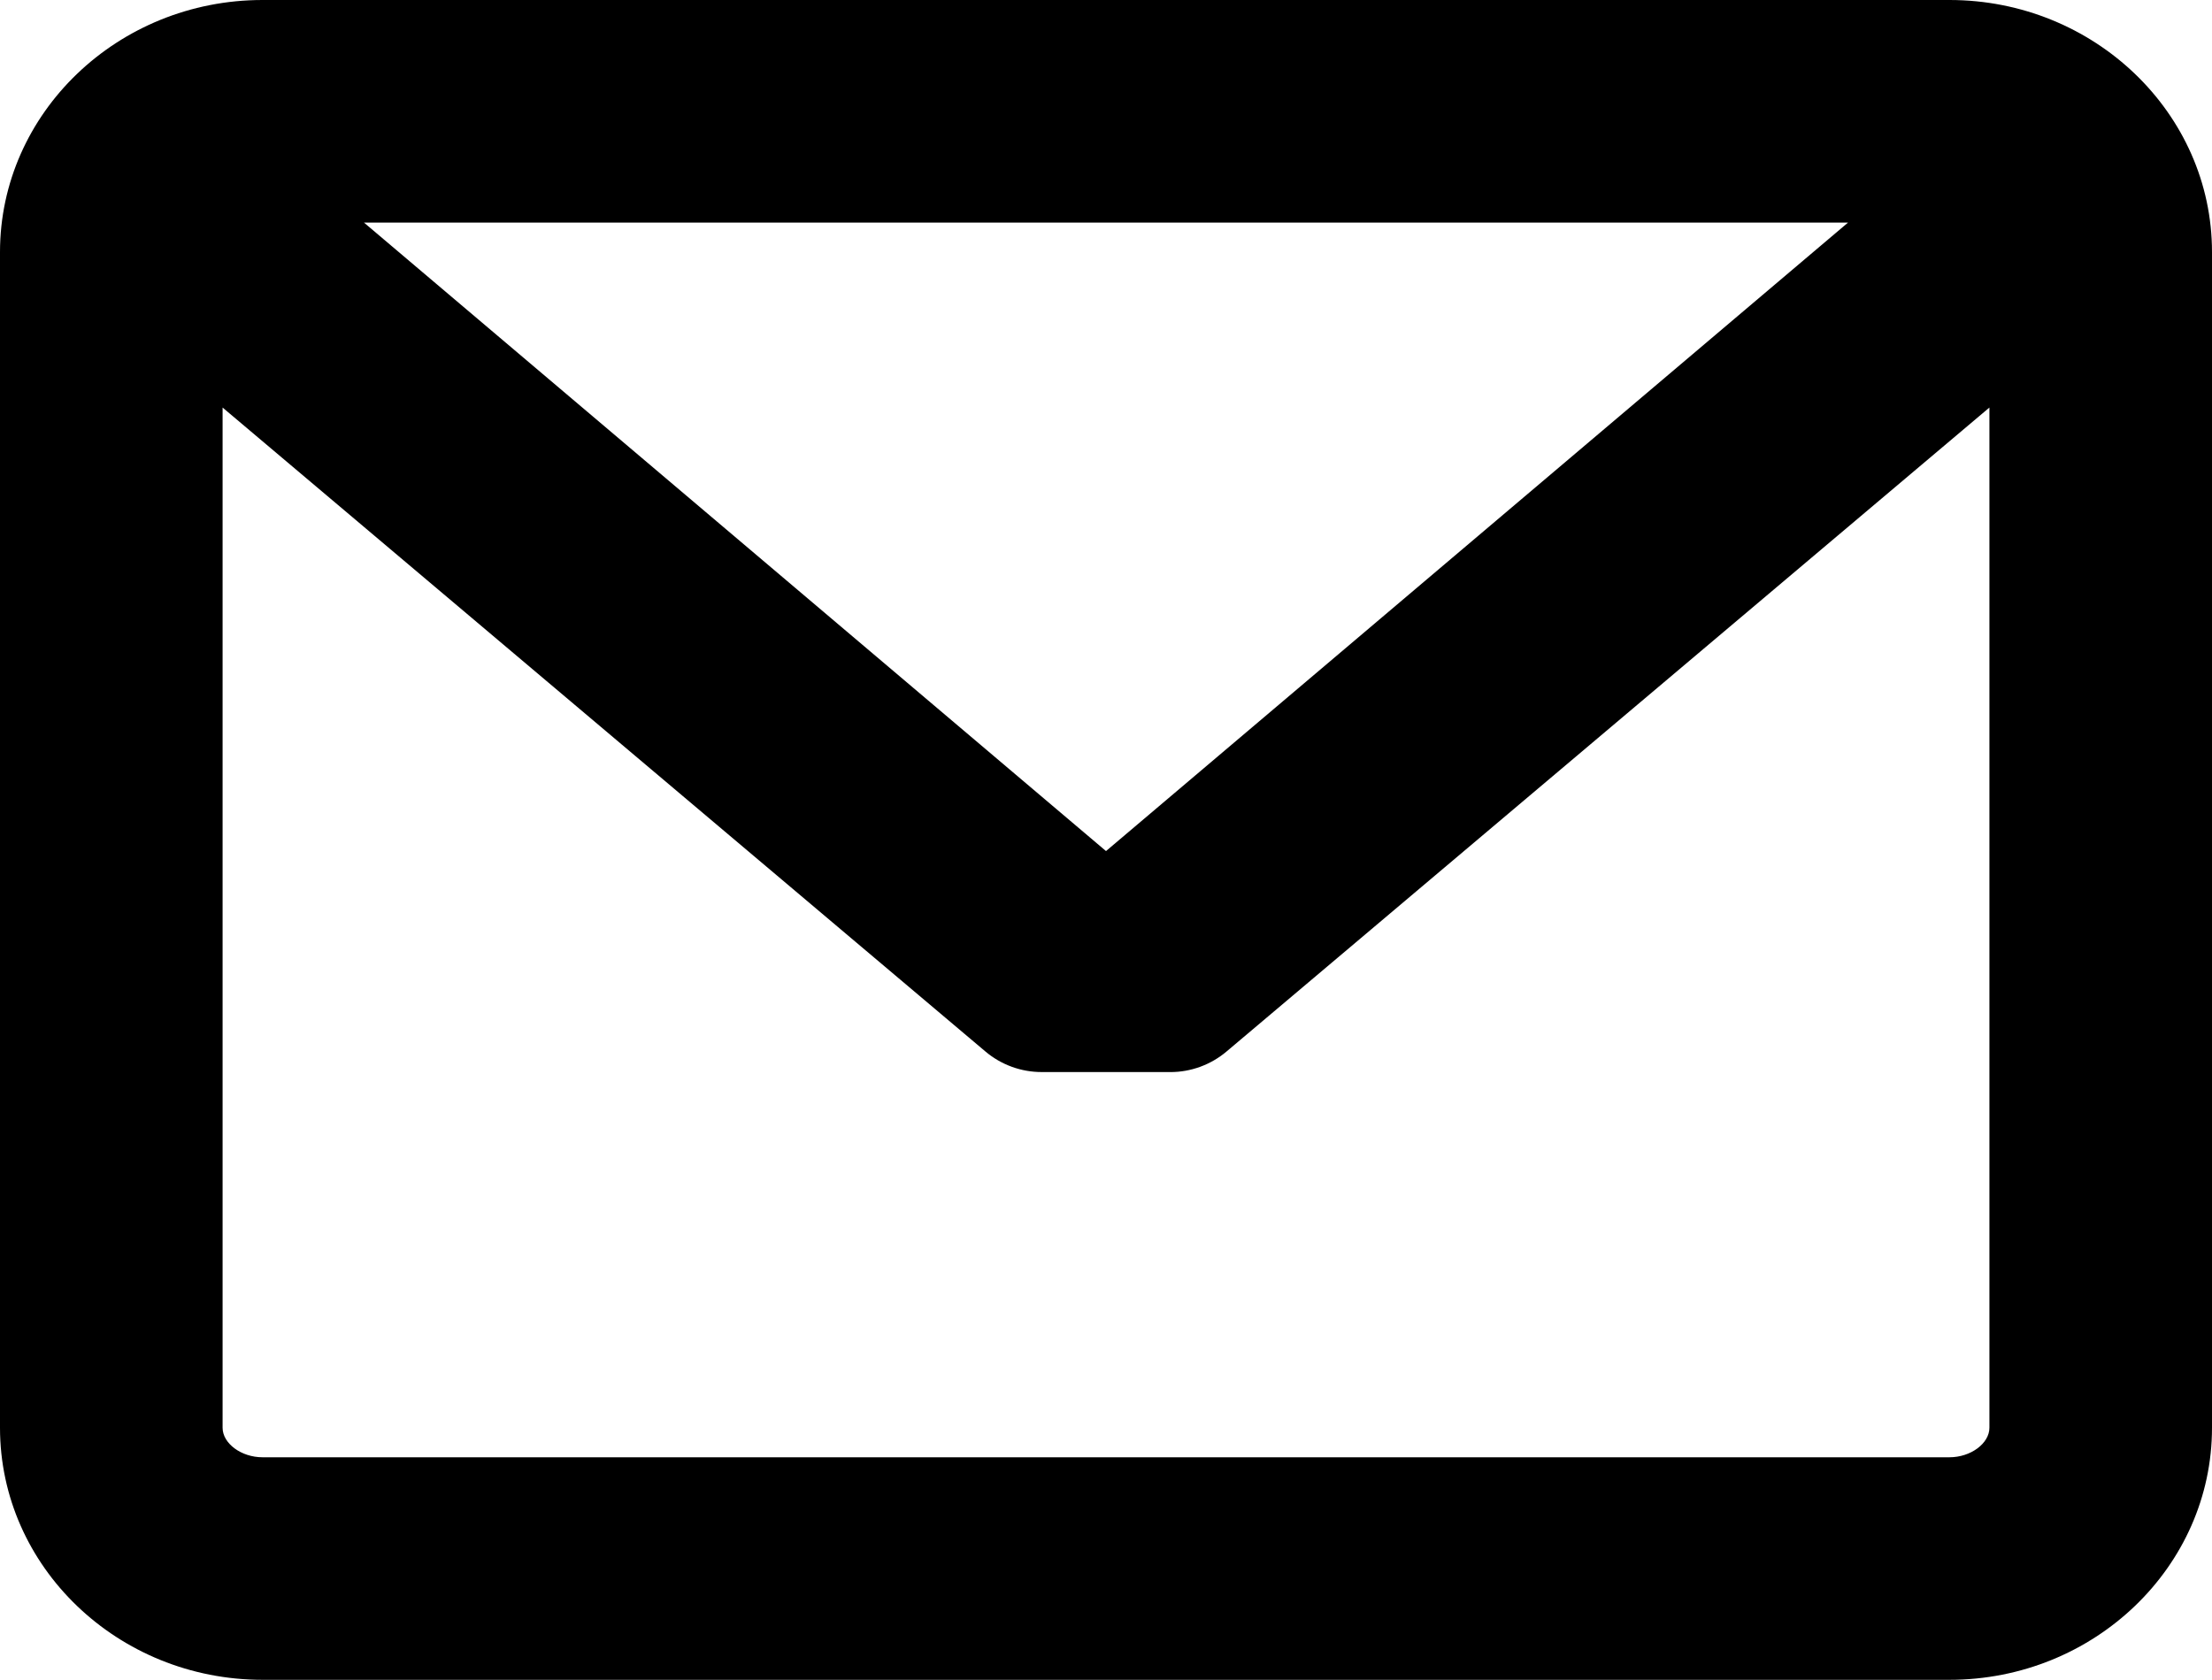
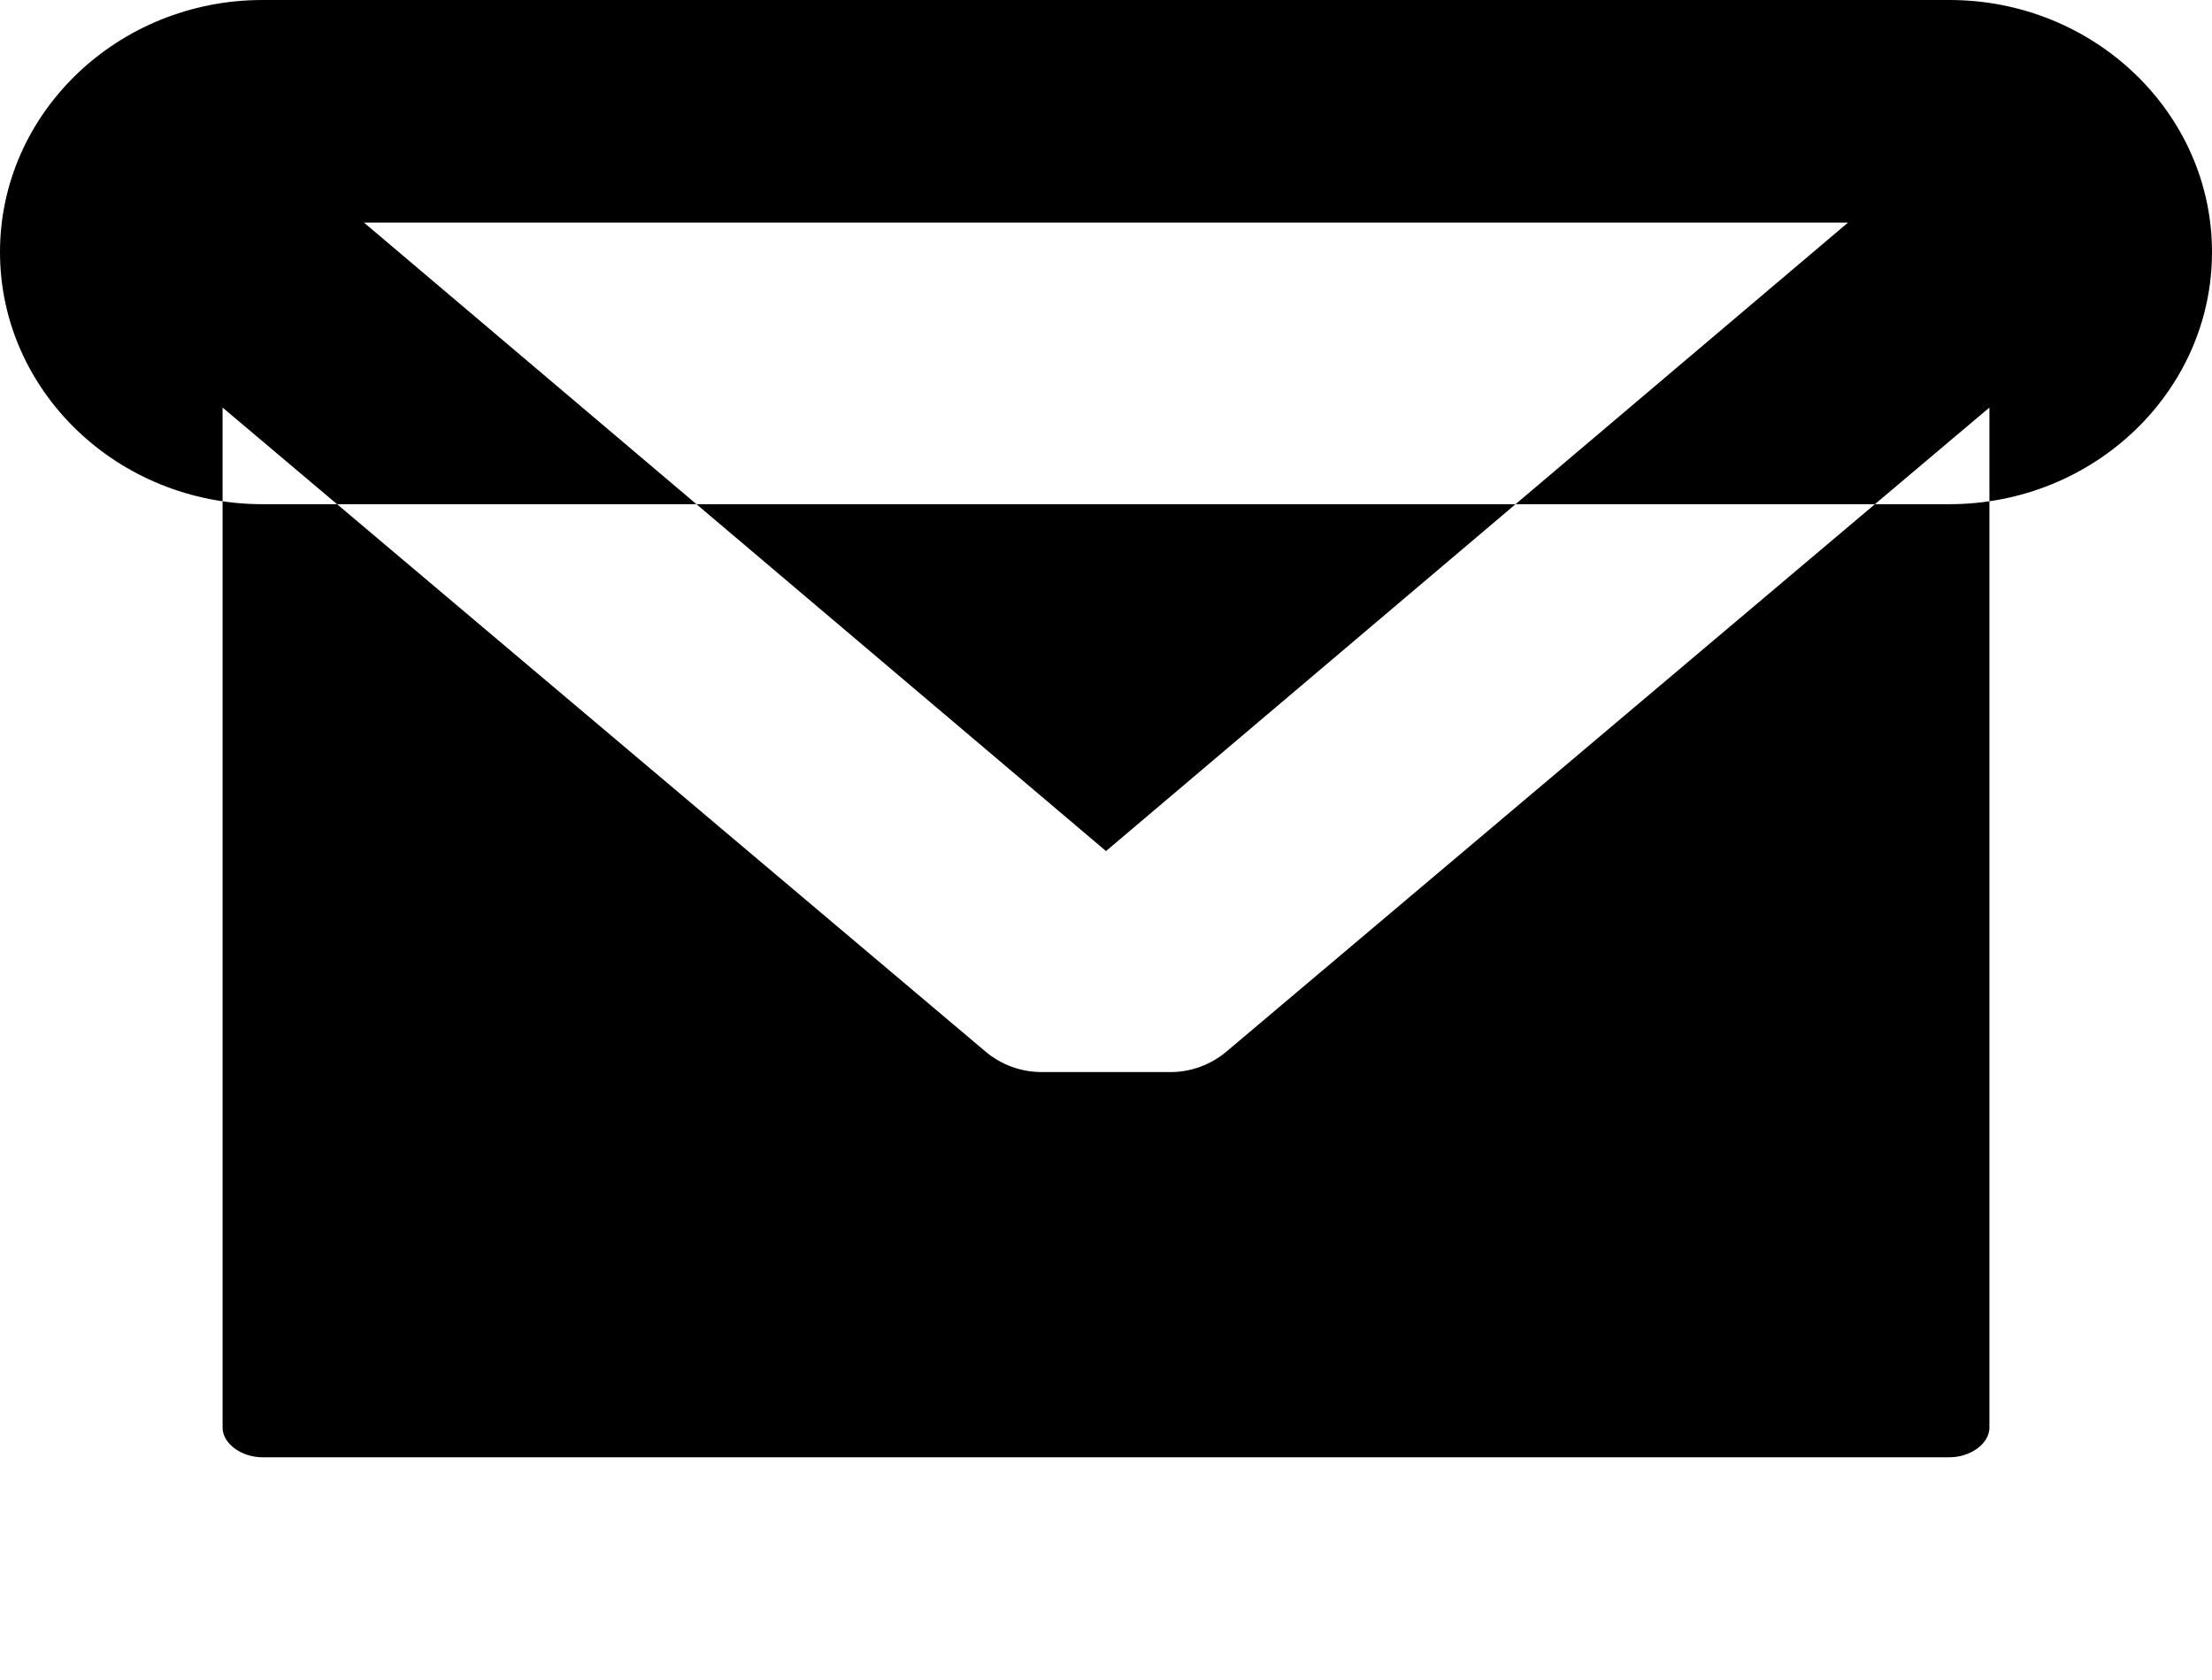
<svg xmlns="http://www.w3.org/2000/svg" version="1.1" x="0px" y="0px" width="305.695px" height="232.18px" viewBox="0 0 305.695 232.18" style="enable-background:new 0 0 305.695 232.18;" xml:space="preserve">
  <defs>
</defs>
  <g>
-     <path d="M269.41,0H36.281C16.277,0,0,15.633,0,34.844v162.492c0,19.215,16.277,34.844,36.281,34.844H269.41   c20.008,0,36.285-15.629,36.285-34.844V34.844C305.695,15.633,289.418,0,269.41,0L269.41,0z M269.41,201.422H36.281   c-2.937,0-5.519-1.91-5.519-4.086V56.332l105.437,89.016c2.164,1.824,4.91,2.828,7.742,2.828l17.809,0.004   c2.828,0,5.578-1.008,7.742-2.832l105.442-89.019V197.34C274.93,199.512,272.352,201.422,269.41,201.422L269.41,201.422z    M152.848,117.633L50.297,30.762h205.101L152.848,117.633z M152.848,117.633" />
+     <path d="M269.41,0H36.281C16.277,0,0,15.633,0,34.844c0,19.215,16.277,34.844,36.281,34.844H269.41   c20.008,0,36.285-15.629,36.285-34.844V34.844C305.695,15.633,289.418,0,269.41,0L269.41,0z M269.41,201.422H36.281   c-2.937,0-5.519-1.91-5.519-4.086V56.332l105.437,89.016c2.164,1.824,4.91,2.828,7.742,2.828l17.809,0.004   c2.828,0,5.578-1.008,7.742-2.832l105.442-89.019V197.34C274.93,199.512,272.352,201.422,269.41,201.422L269.41,201.422z    M152.848,117.633L50.297,30.762h205.101L152.848,117.633z M152.848,117.633" />
  </g>
</svg>